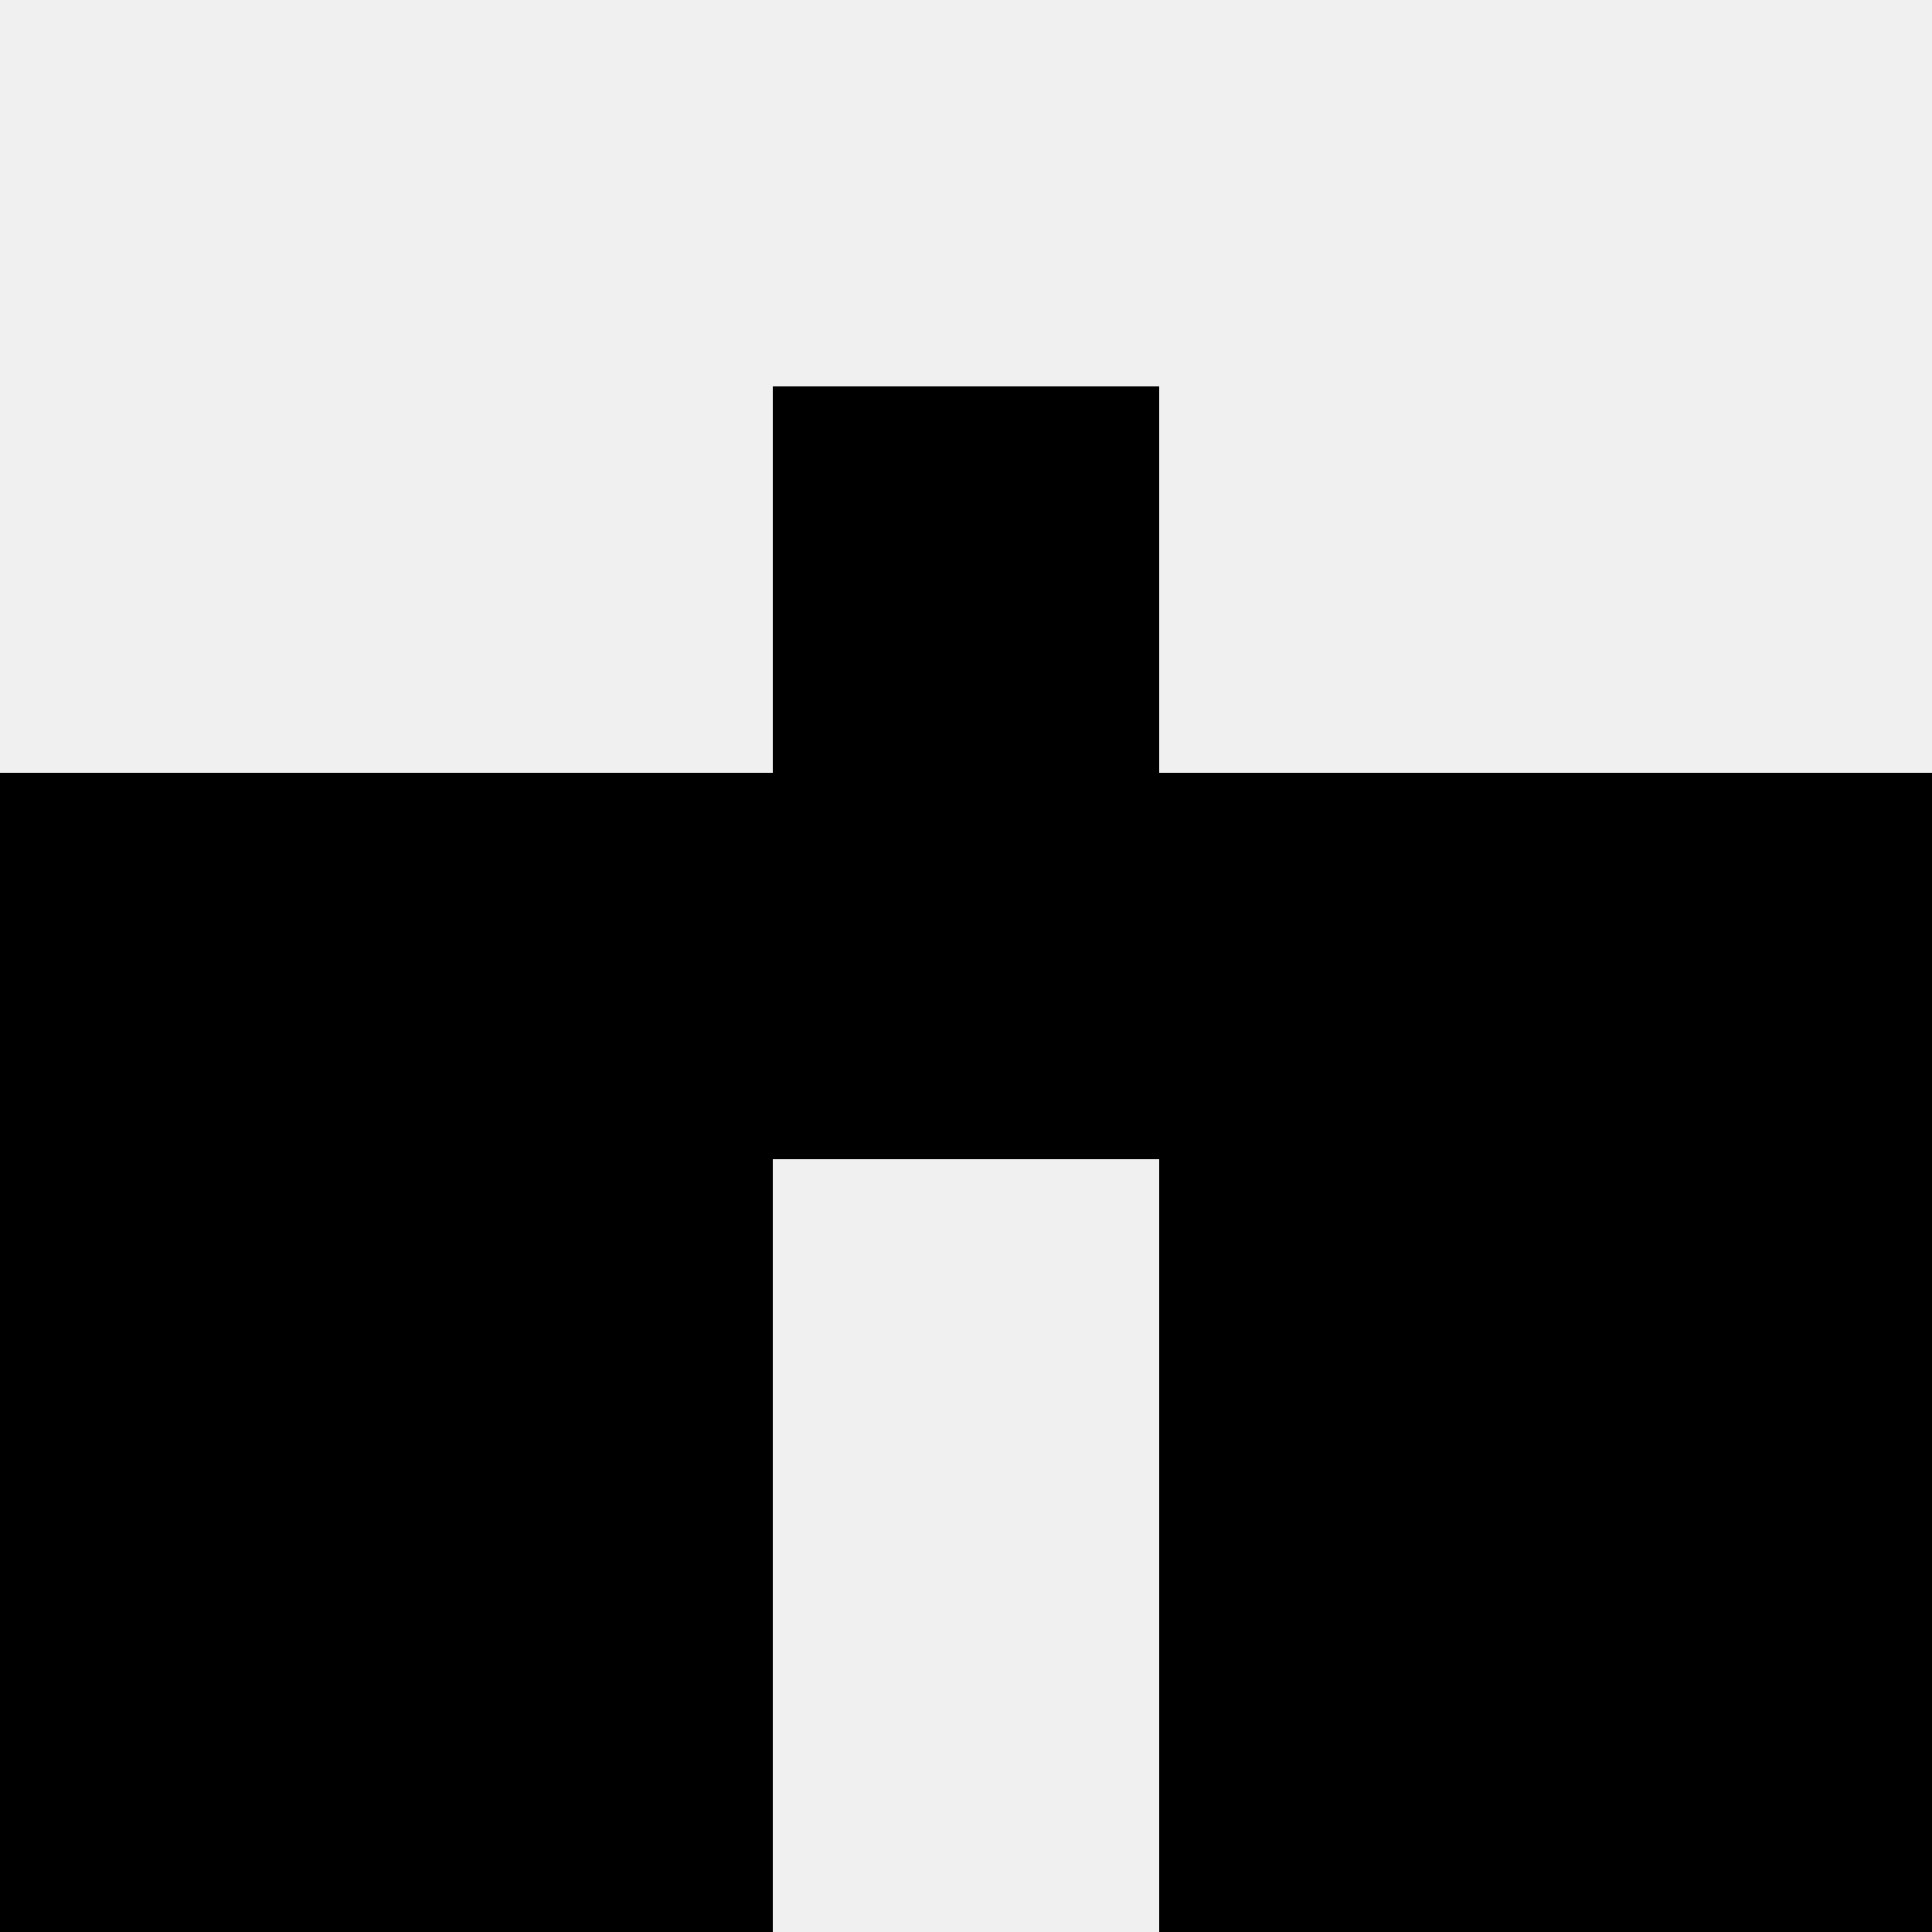
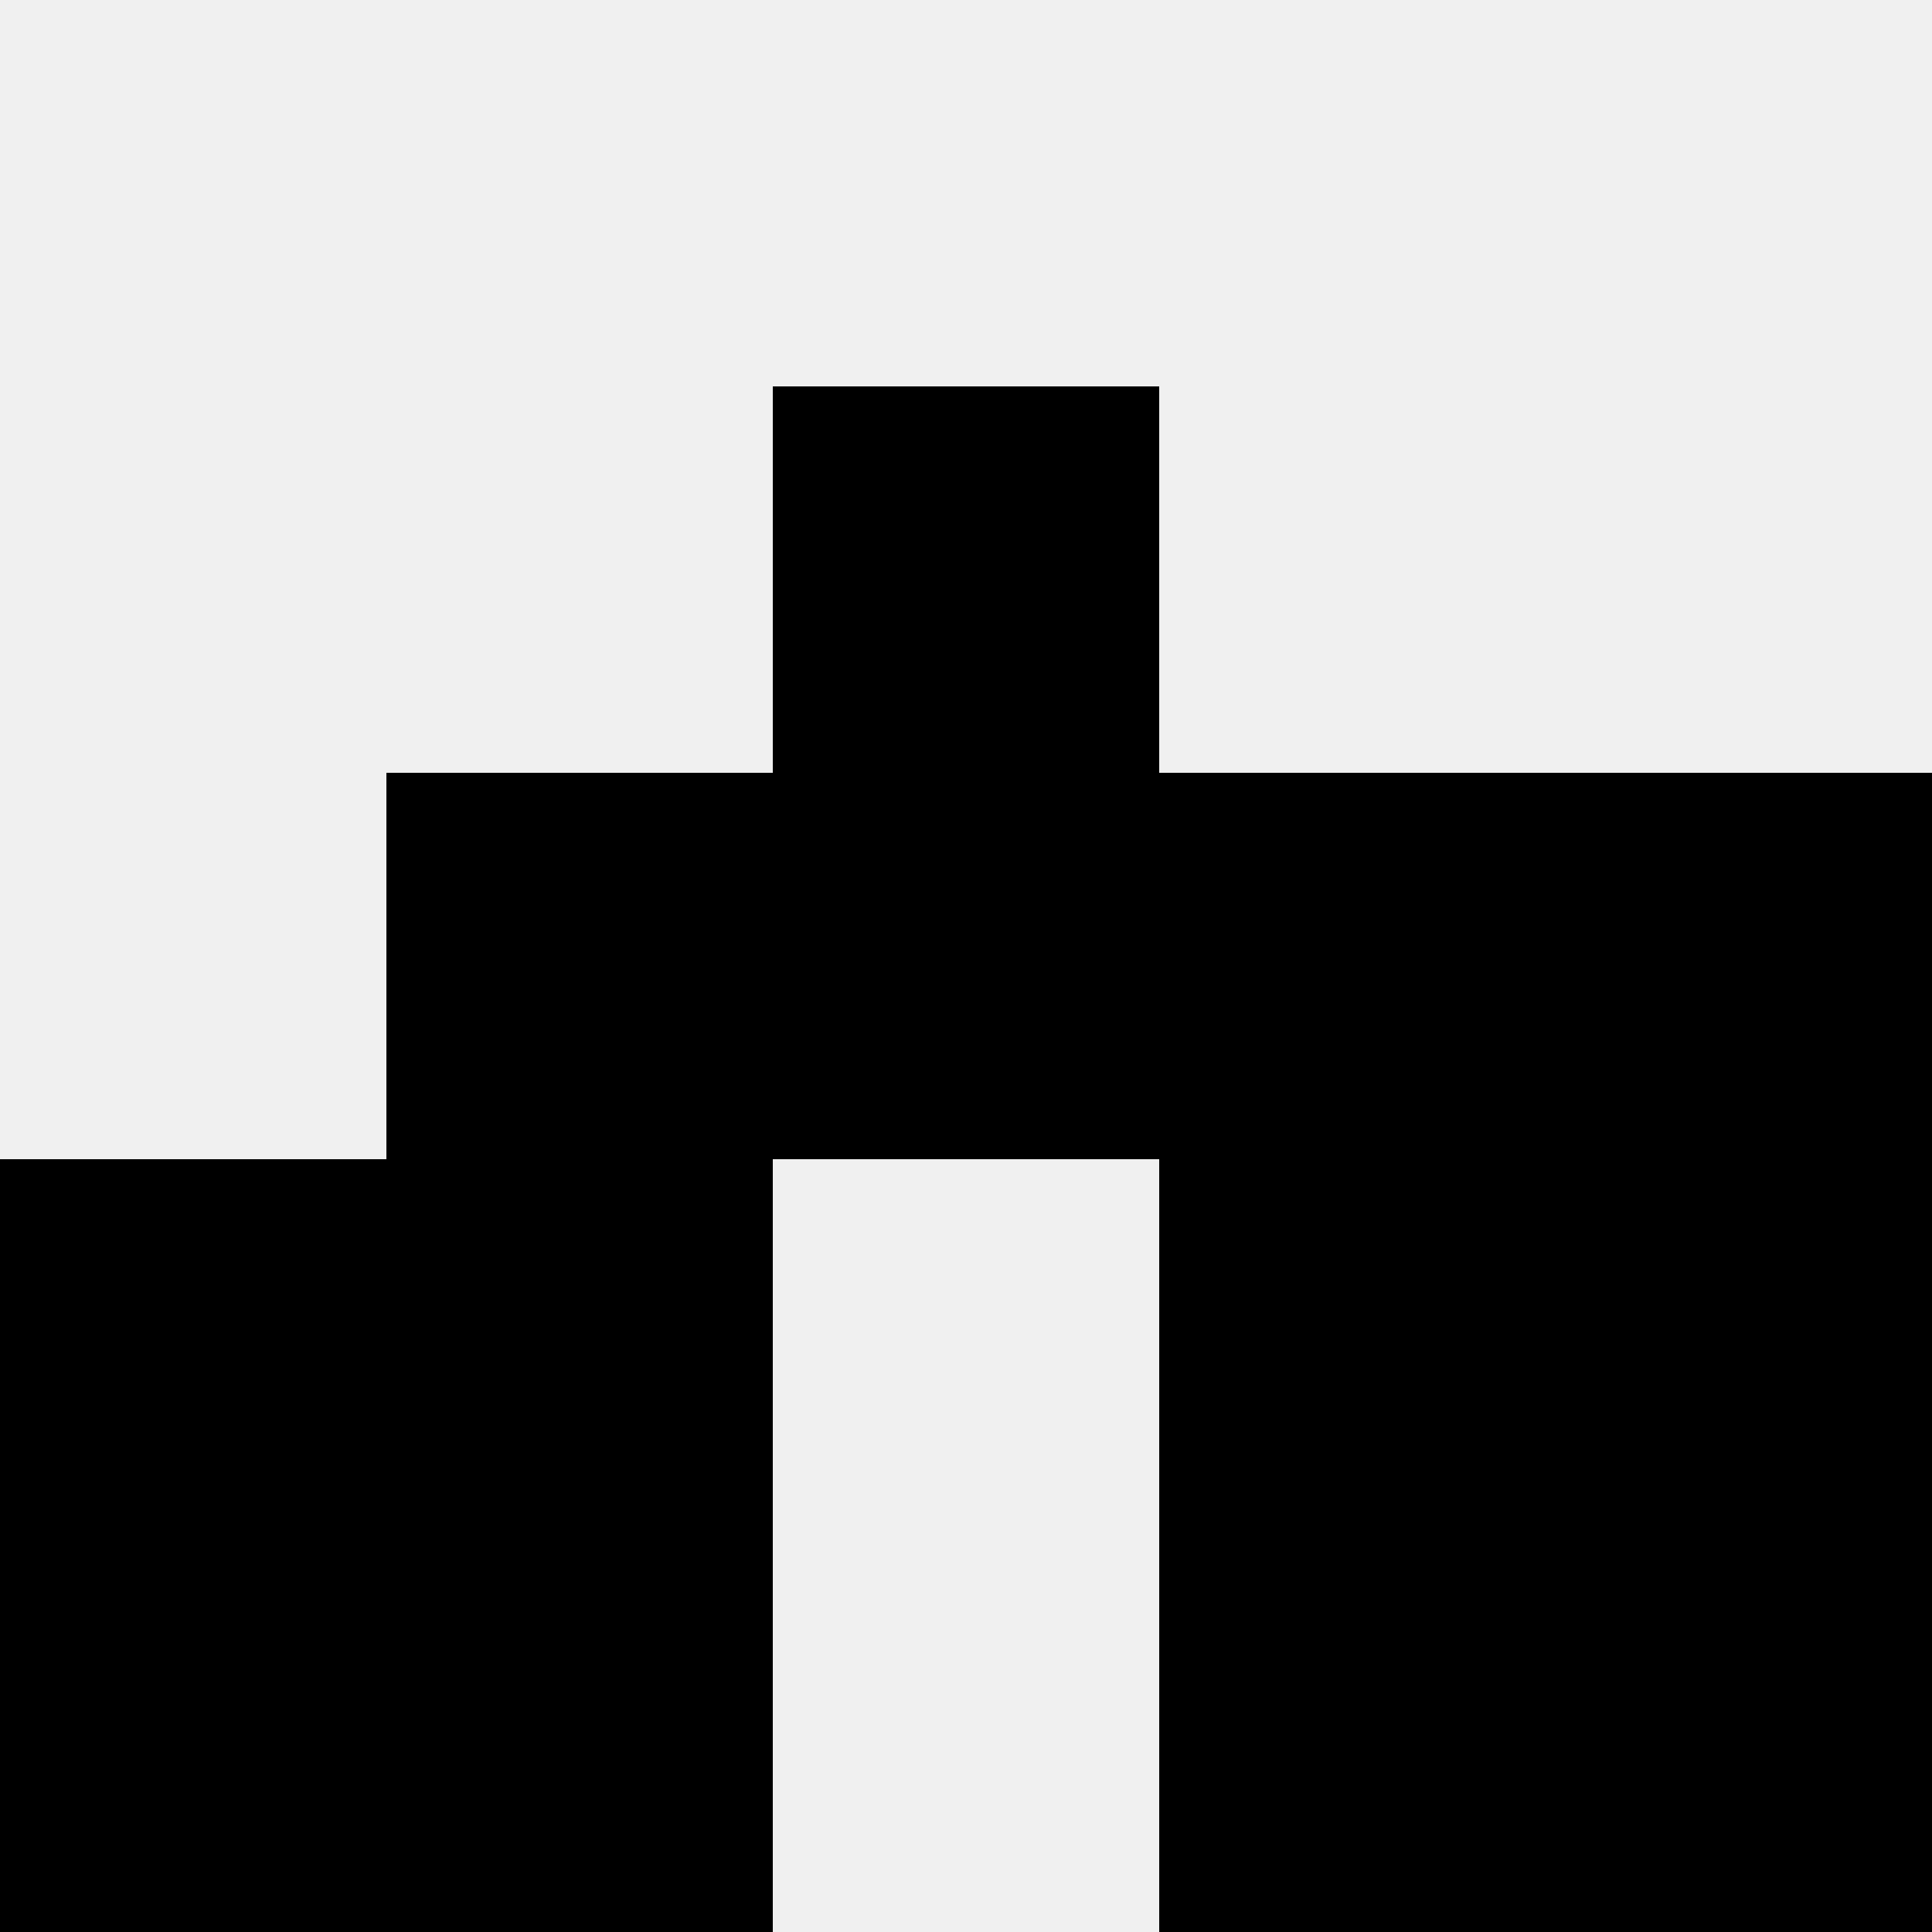
<svg xmlns="http://www.w3.org/2000/svg" width="80" height="80">
  <rect width="100%" height="100%" fill="#f0f0f0" />
  <rect x="32" y="16" width="16" height="16" fill="hsl(149, 70%, 50%)" />
  <rect x="32" y="16" width="16" height="16" fill="hsl(149, 70%, 50%)" />
-   <rect x="0" y="32" width="16" height="16" fill="hsl(149, 70%, 50%)" />
  <rect x="64" y="32" width="16" height="16" fill="hsl(149, 70%, 50%)" />
  <rect x="16" y="32" width="16" height="16" fill="hsl(149, 70%, 50%)" />
  <rect x="48" y="32" width="16" height="16" fill="hsl(149, 70%, 50%)" />
  <rect x="32" y="32" width="16" height="16" fill="hsl(149, 70%, 50%)" />
  <rect x="32" y="32" width="16" height="16" fill="hsl(149, 70%, 50%)" />
  <rect x="0" y="48" width="16" height="16" fill="hsl(149, 70%, 50%)" />
  <rect x="64" y="48" width="16" height="16" fill="hsl(149, 70%, 50%)" />
  <rect x="16" y="48" width="16" height="16" fill="hsl(149, 70%, 50%)" />
  <rect x="48" y="48" width="16" height="16" fill="hsl(149, 70%, 50%)" />
  <rect x="0" y="64" width="16" height="16" fill="hsl(149, 70%, 50%)" />
  <rect x="64" y="64" width="16" height="16" fill="hsl(149, 70%, 50%)" />
  <rect x="16" y="64" width="16" height="16" fill="hsl(149, 70%, 50%)" />
  <rect x="48" y="64" width="16" height="16" fill="hsl(149, 70%, 50%)" />
</svg>